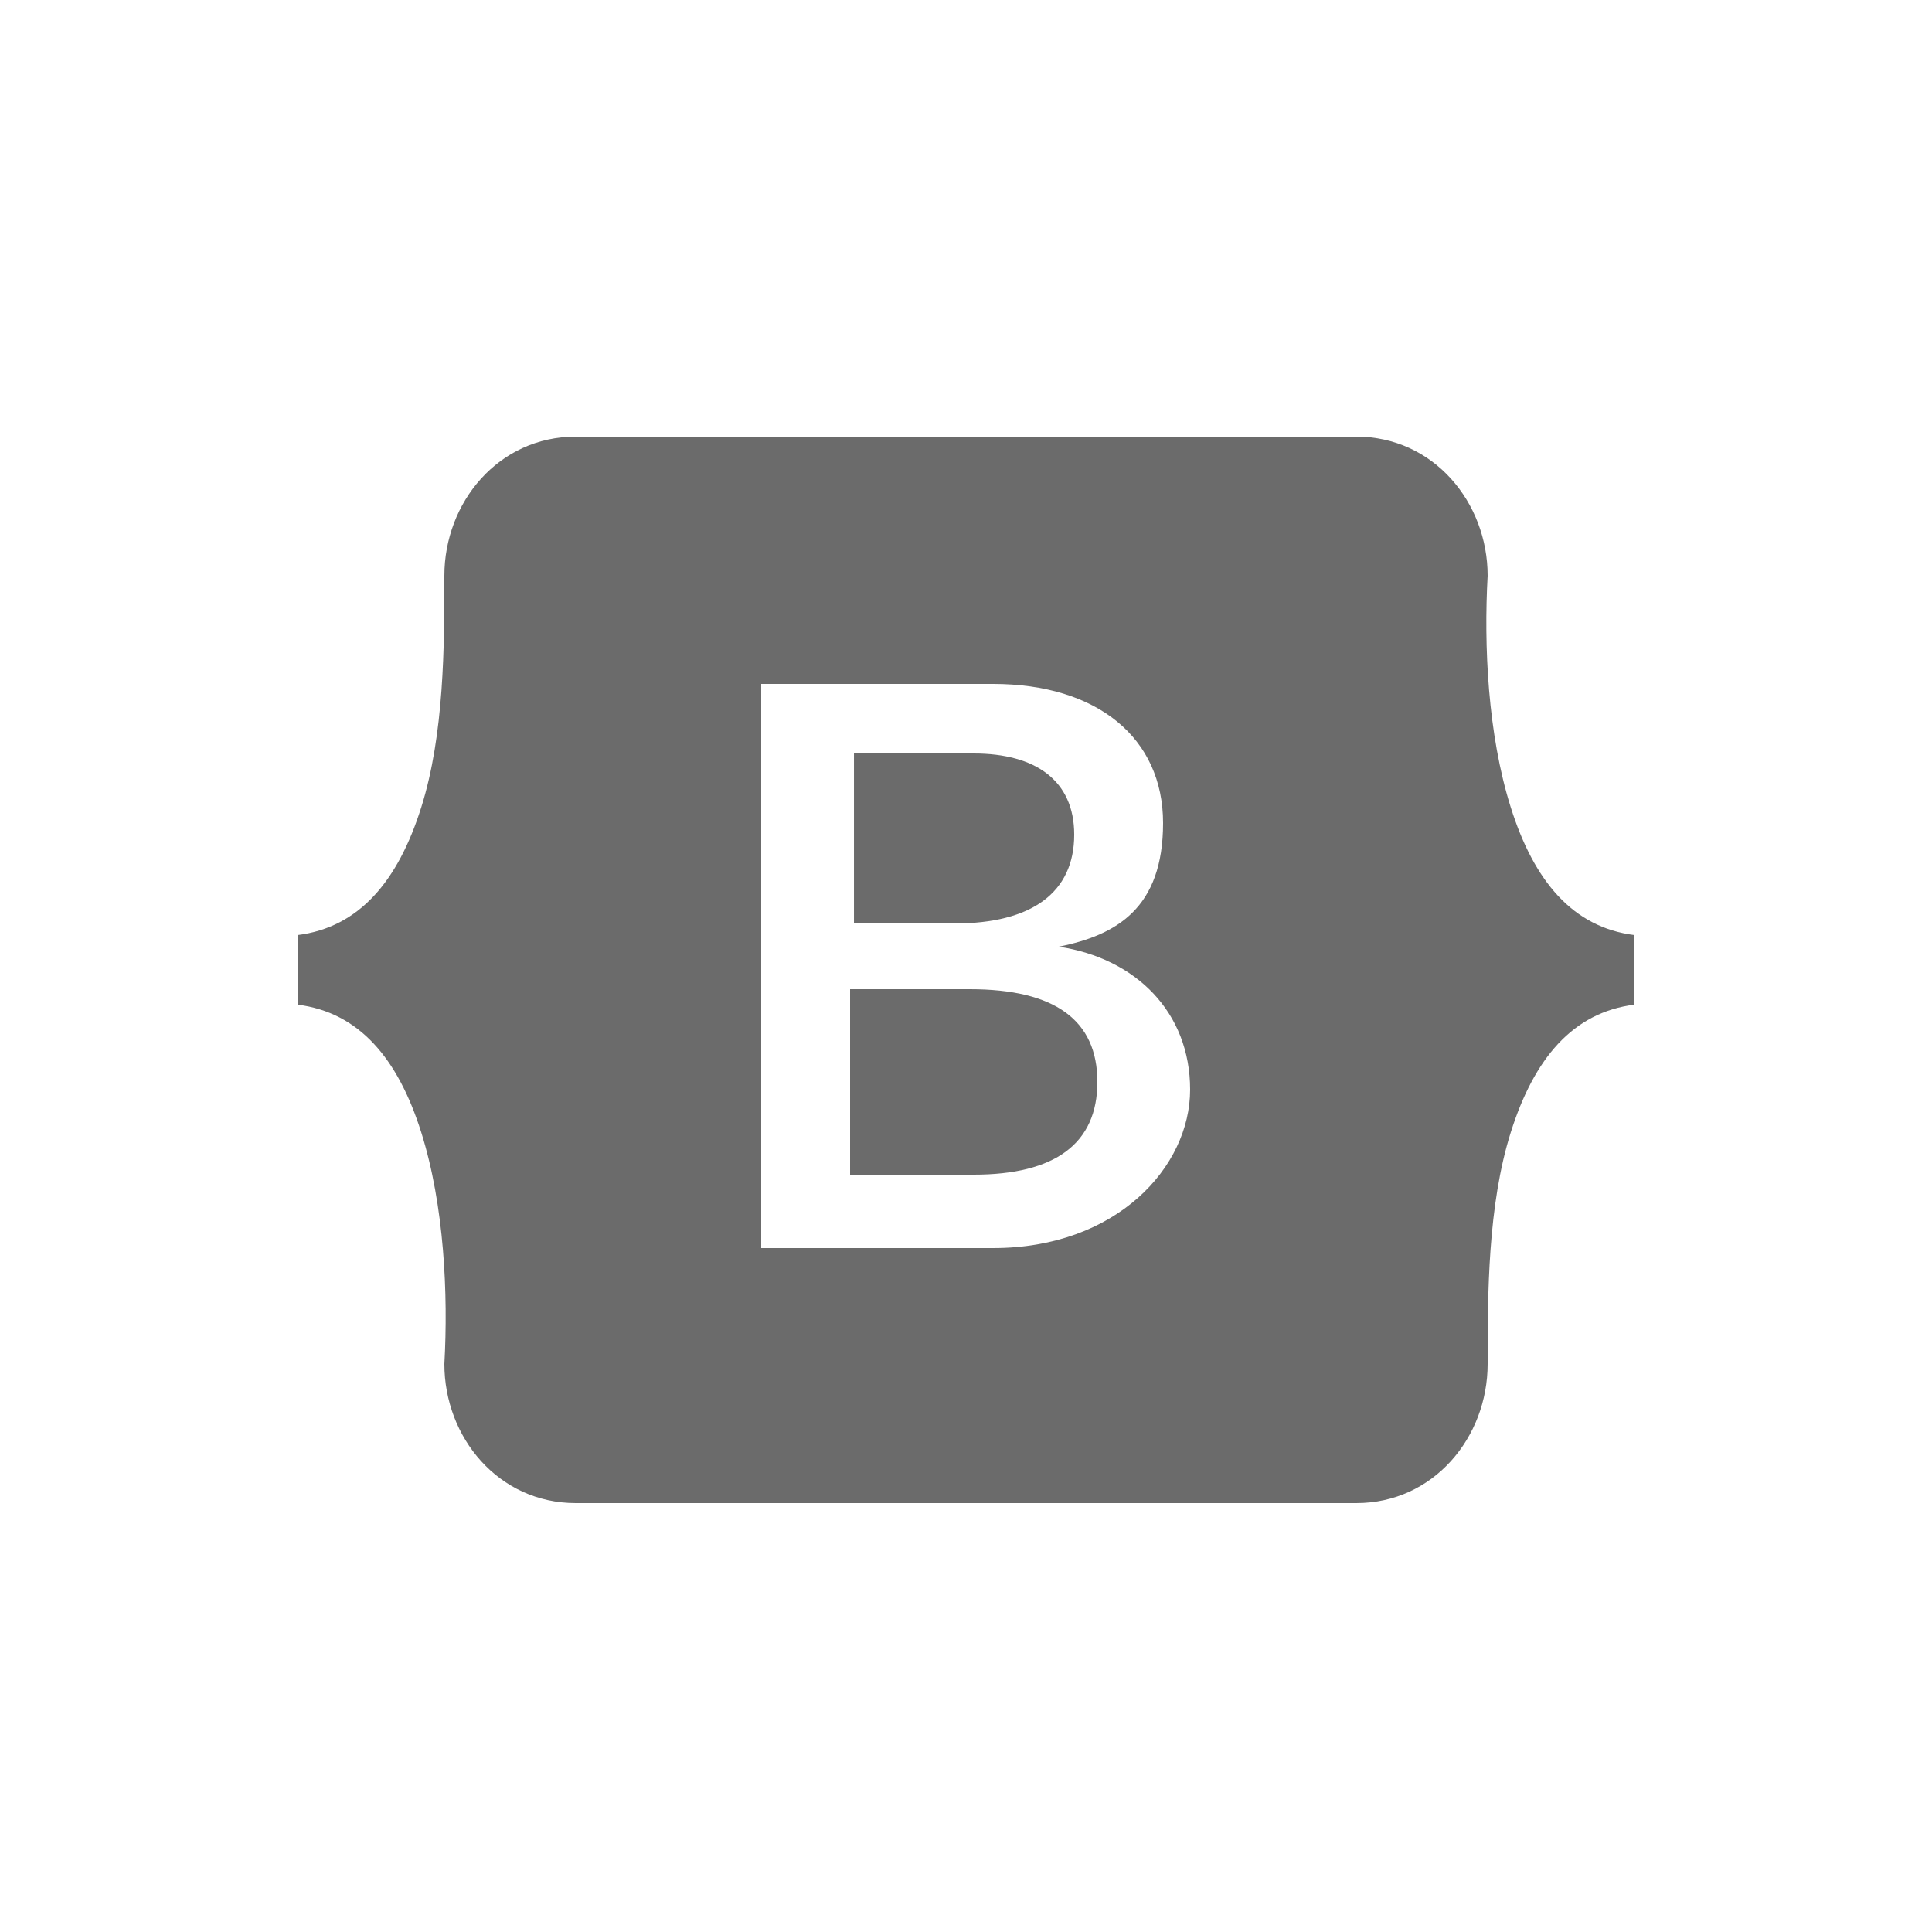
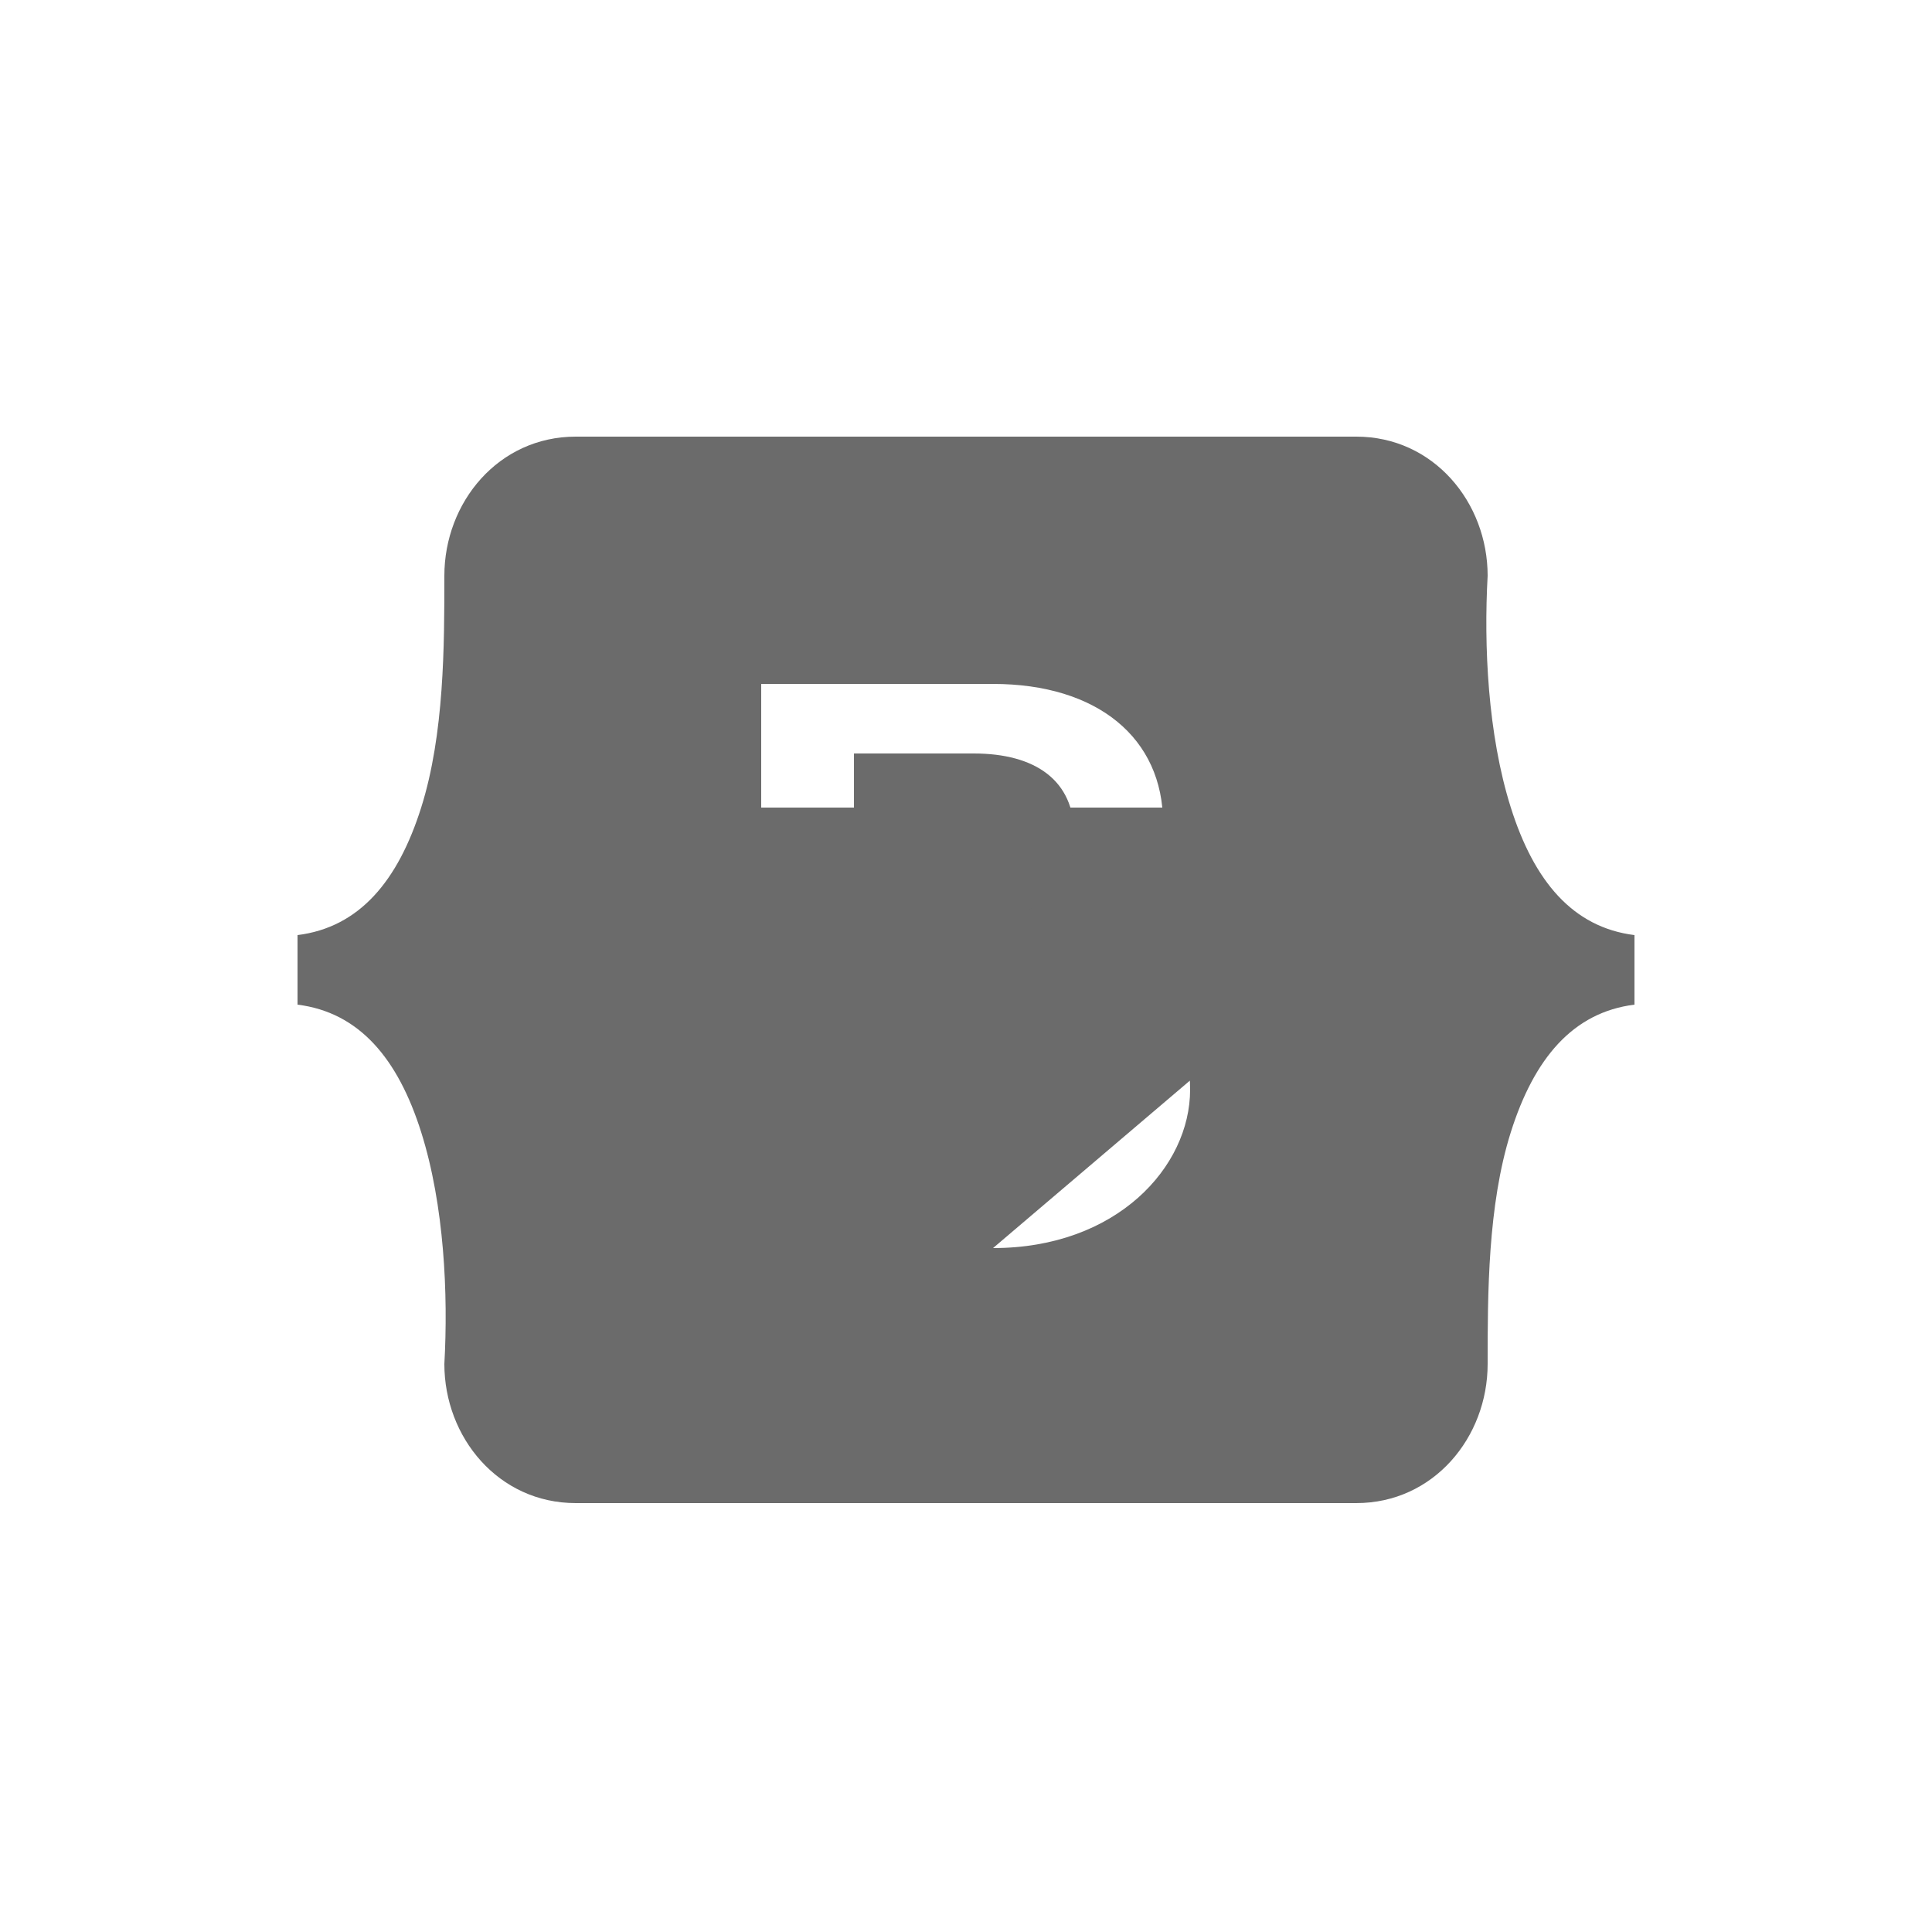
<svg xmlns="http://www.w3.org/2000/svg" width="100" height="100" viewBox="0 0 100 100" fill="none">
-   <path d="M50.2 51.2H44V60.8H50.4C54.6 60.8 56.8 59.2 56.8 56C56.8 52.8 54.6 51.2 50.2 51.2Z" fill="#6B6B6B" />
-   <path d="M78.2 41.8C77 38 76.8 33.4 77 29.8C77 26 74.2 22.6 70.2 22.6H29.8C25.8 22.6 23 26 23 29.8C23 33.4 23 38 21.8 41.8C20.6 45.6 18.6 48 15.4 48.4V52C18.6 52.4 20.6 54.8 21.8 58.6C23 62.4 23.2 67 23 70.6C23 74.4 25.8 77.8 29.8 77.8H70.2C74.2 77.8 77 74.4 77 70.6C77 67 77 62.4 78.2 58.6C79.4 54.8 81.4 52.4 84.6 52V48.4C81.4 48 79.4 45.6 78.2 41.8ZM51.4 64.6H39.4V35.4H51.4C56.8 35.4 60.2 38.2 60.2 42.6C60.2 47 57.8 48.4 54.8 49C58.8 49.6 61.6 52.4 61.6 56.4C61.6 60.4 57.8 64.6 51.4 64.6Z" fill="#6B6B6B" />
+   <path d="M78.2 41.8C77 38 76.8 33.4 77 29.8C77 26 74.2 22.6 70.2 22.6H29.8C25.8 22.6 23 26 23 29.8C23 33.4 23 38 21.8 41.8C20.6 45.6 18.6 48 15.4 48.4V52C18.6 52.4 20.6 54.8 21.8 58.6C23 62.4 23.2 67 23 70.6C23 74.4 25.8 77.8 29.8 77.8H70.2C74.2 77.8 77 74.4 77 70.6C77 67 77 62.4 78.2 58.6C79.4 54.8 81.4 52.4 84.6 52V48.4C81.4 48 79.4 45.6 78.2 41.8ZH39.4V35.4H51.4C56.8 35.4 60.2 38.2 60.2 42.6C60.2 47 57.8 48.4 54.8 49C58.8 49.6 61.6 52.4 61.6 56.4C61.6 60.4 57.8 64.6 51.4 64.6Z" fill="#6B6B6B" />
  <path d="M55.601 43.2C55.601 40.4 53.601 39 50.401 39H44.201V47.8H49.401C53.401 47.8 55.601 46.2 55.601 43.2Z" fill="#6B6B6B" />
</svg>